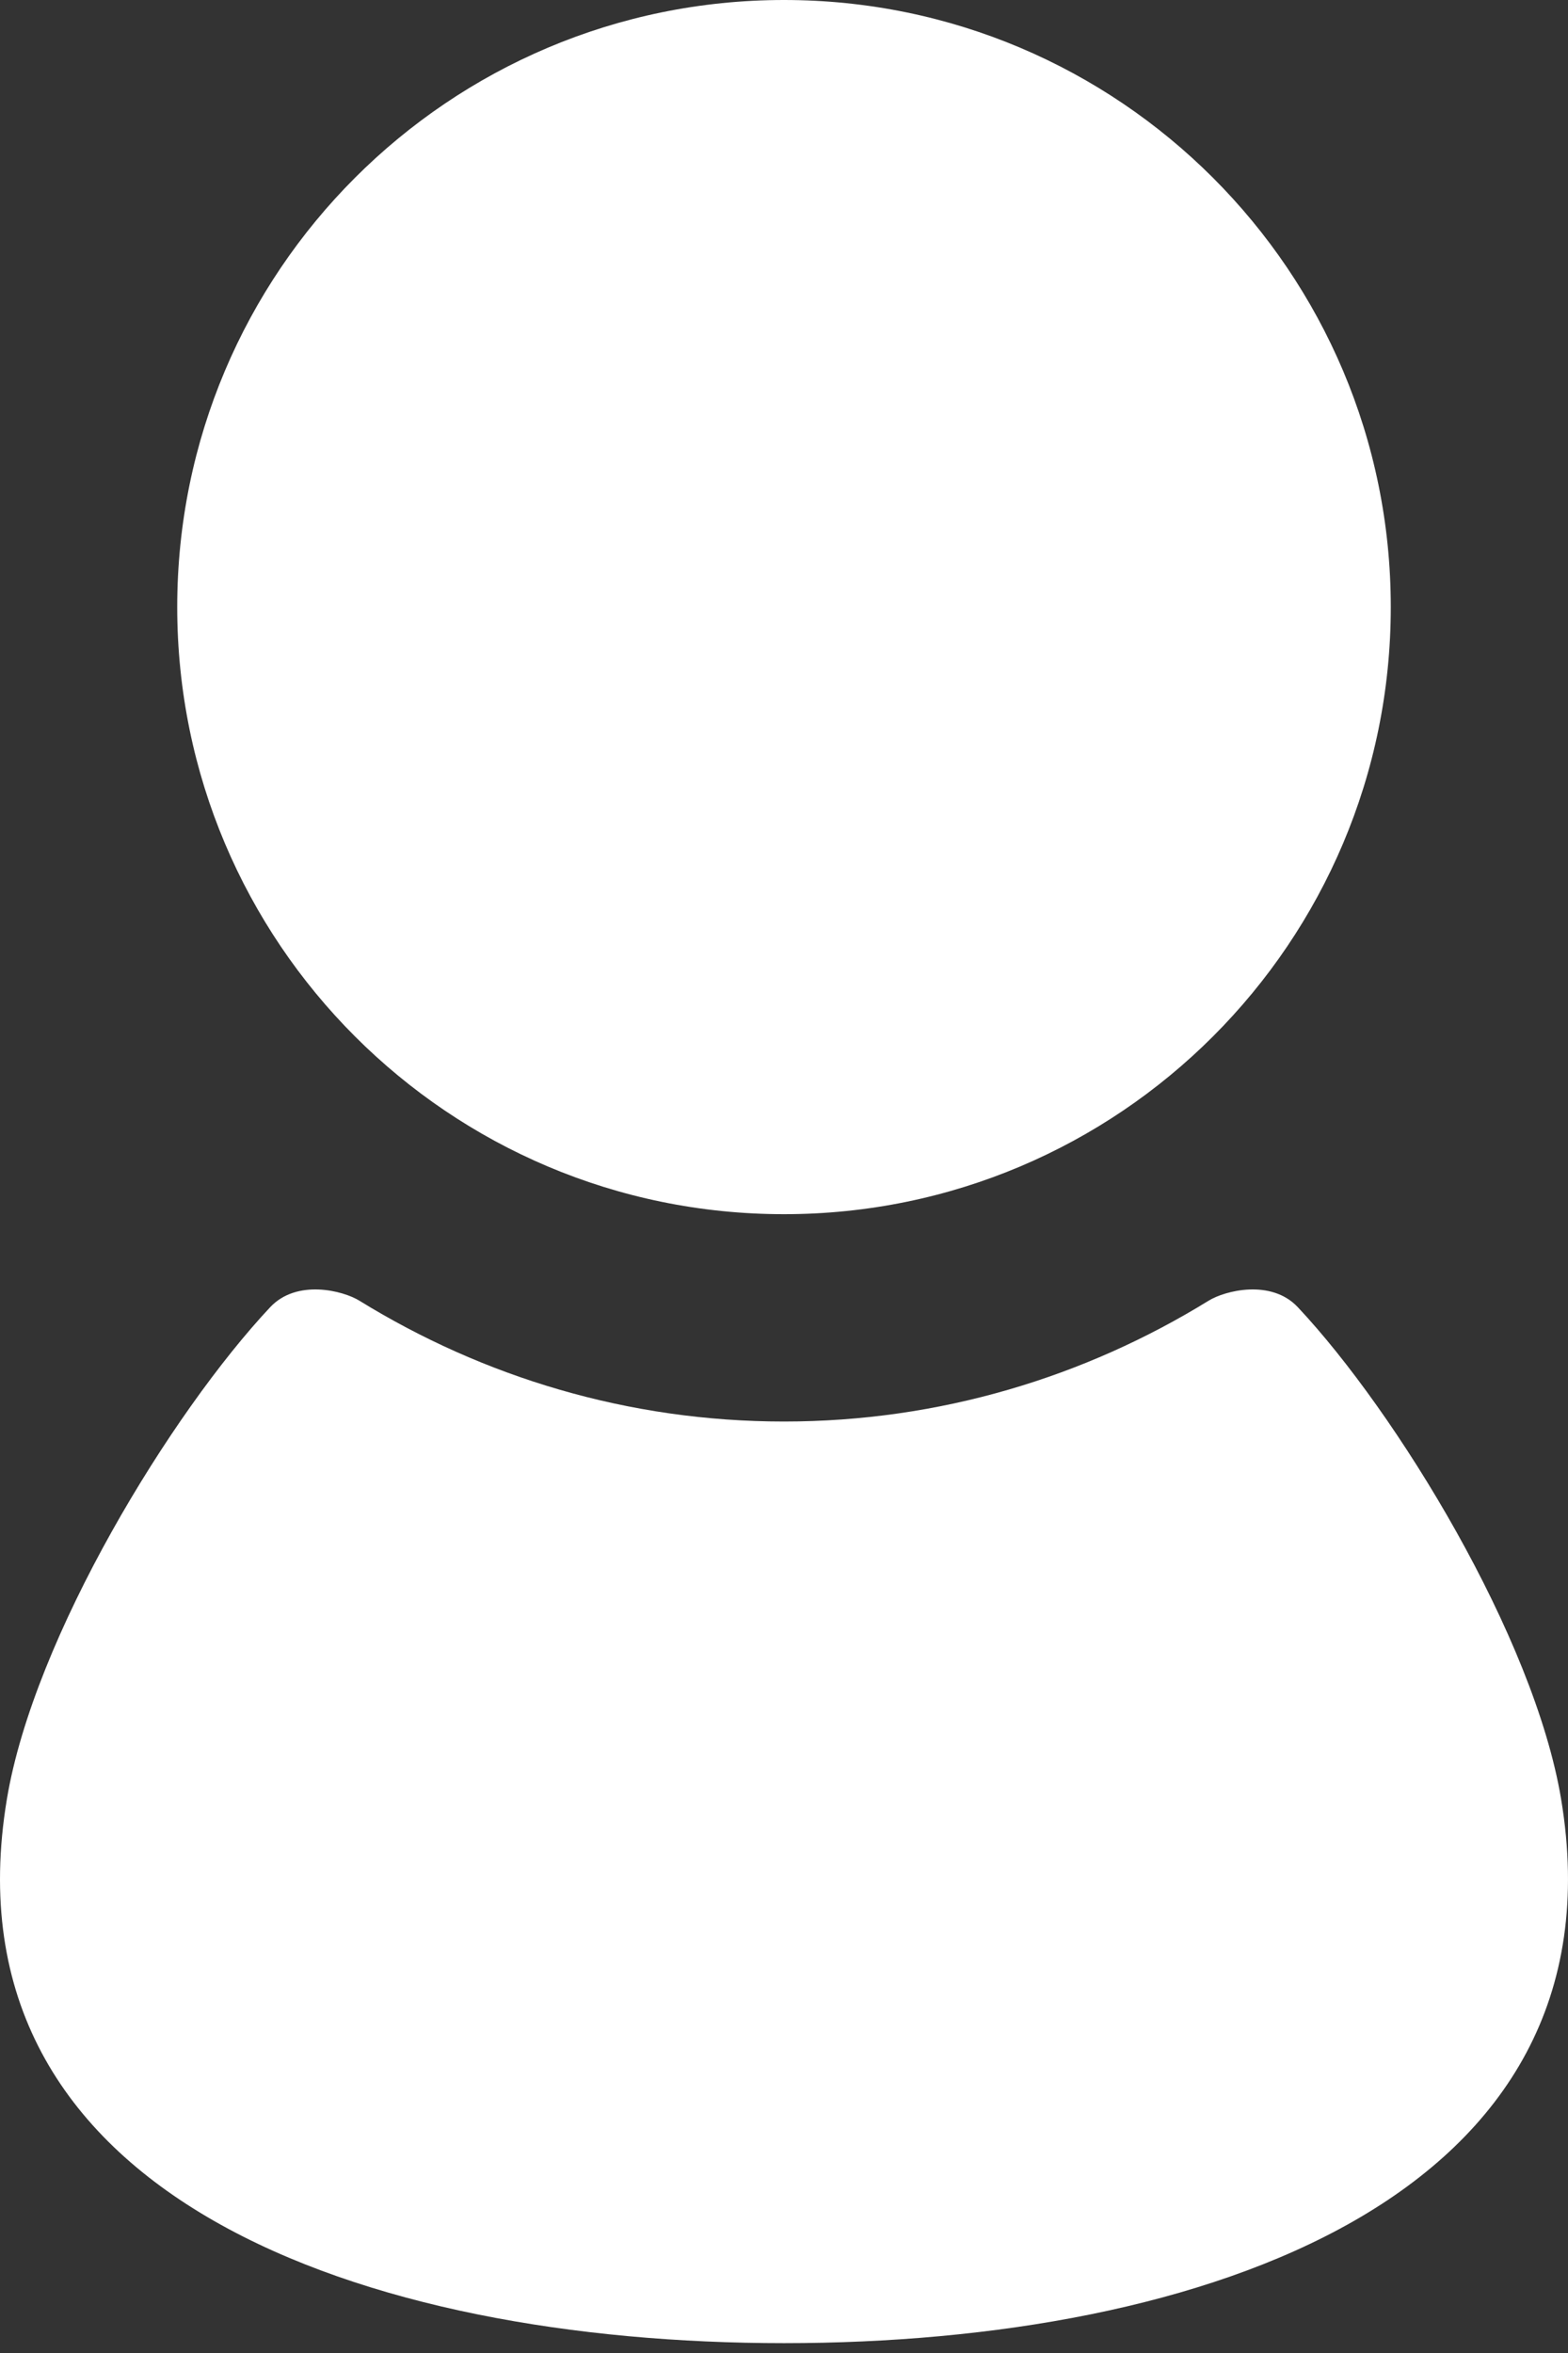
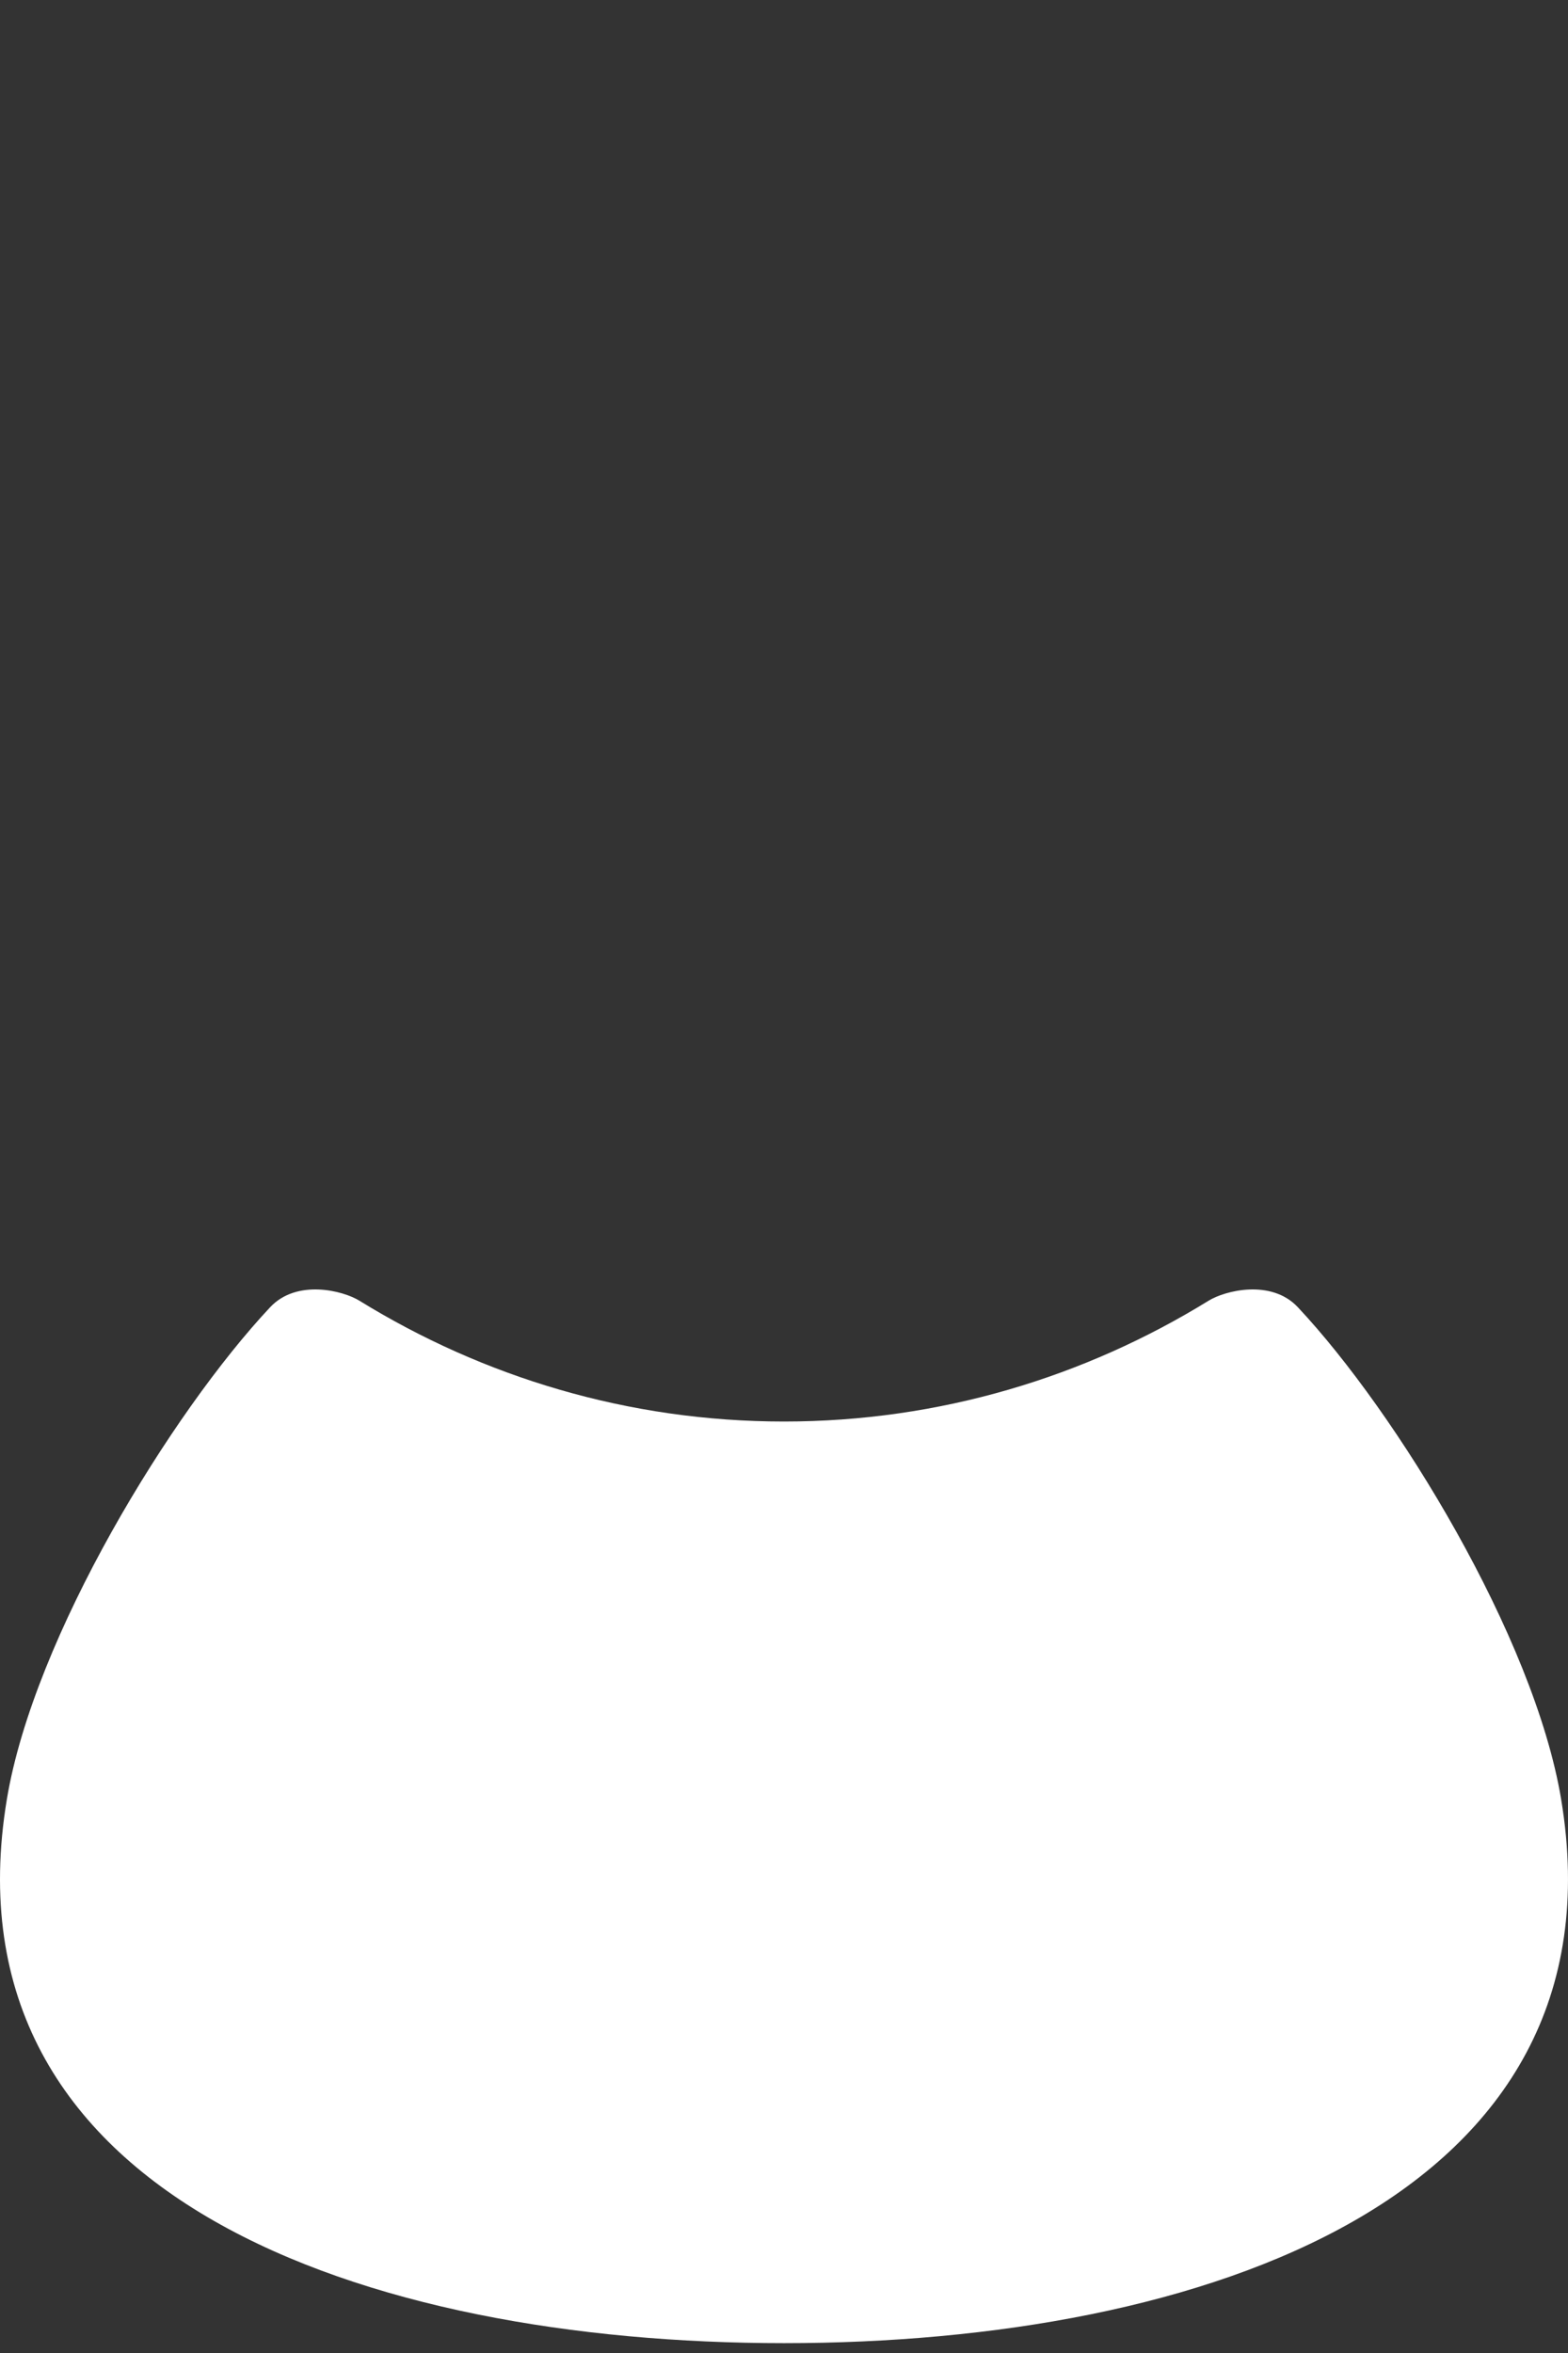
<svg xmlns="http://www.w3.org/2000/svg" width="40" height="60" viewBox="0 0 40 60" fill="none">
  <rect x="0" y="0" width="40" height="60" fill="#333333" stroke="none" />
-   <path d="M20 30.961C28.548 30.961 35.479 24.03 35.479 15.48C35.479 6.933 28.548 0 20 0C11.45 0 4.521 6.933 4.521 15.48C4.521 24.03 11.45 30.961 20 30.961Z" fill="white" />
  <path d="M39.824 45.874C39.133 41.735 35.623 36.012 33.108 33.333C32.428 32.608 31.247 32.91 30.832 33.167C27.676 35.112 23.972 36.248 20 36.248C16.028 36.248 12.324 35.112 9.168 33.167C8.753 32.91 7.572 32.608 6.892 33.333C4.377 36.012 0.867 41.735 0.176 45.874C-1.522 56.067 9.366 59.749 20 59.749C30.634 59.749 41.522 56.067 39.824 45.874Z" fill="white" />
</svg>